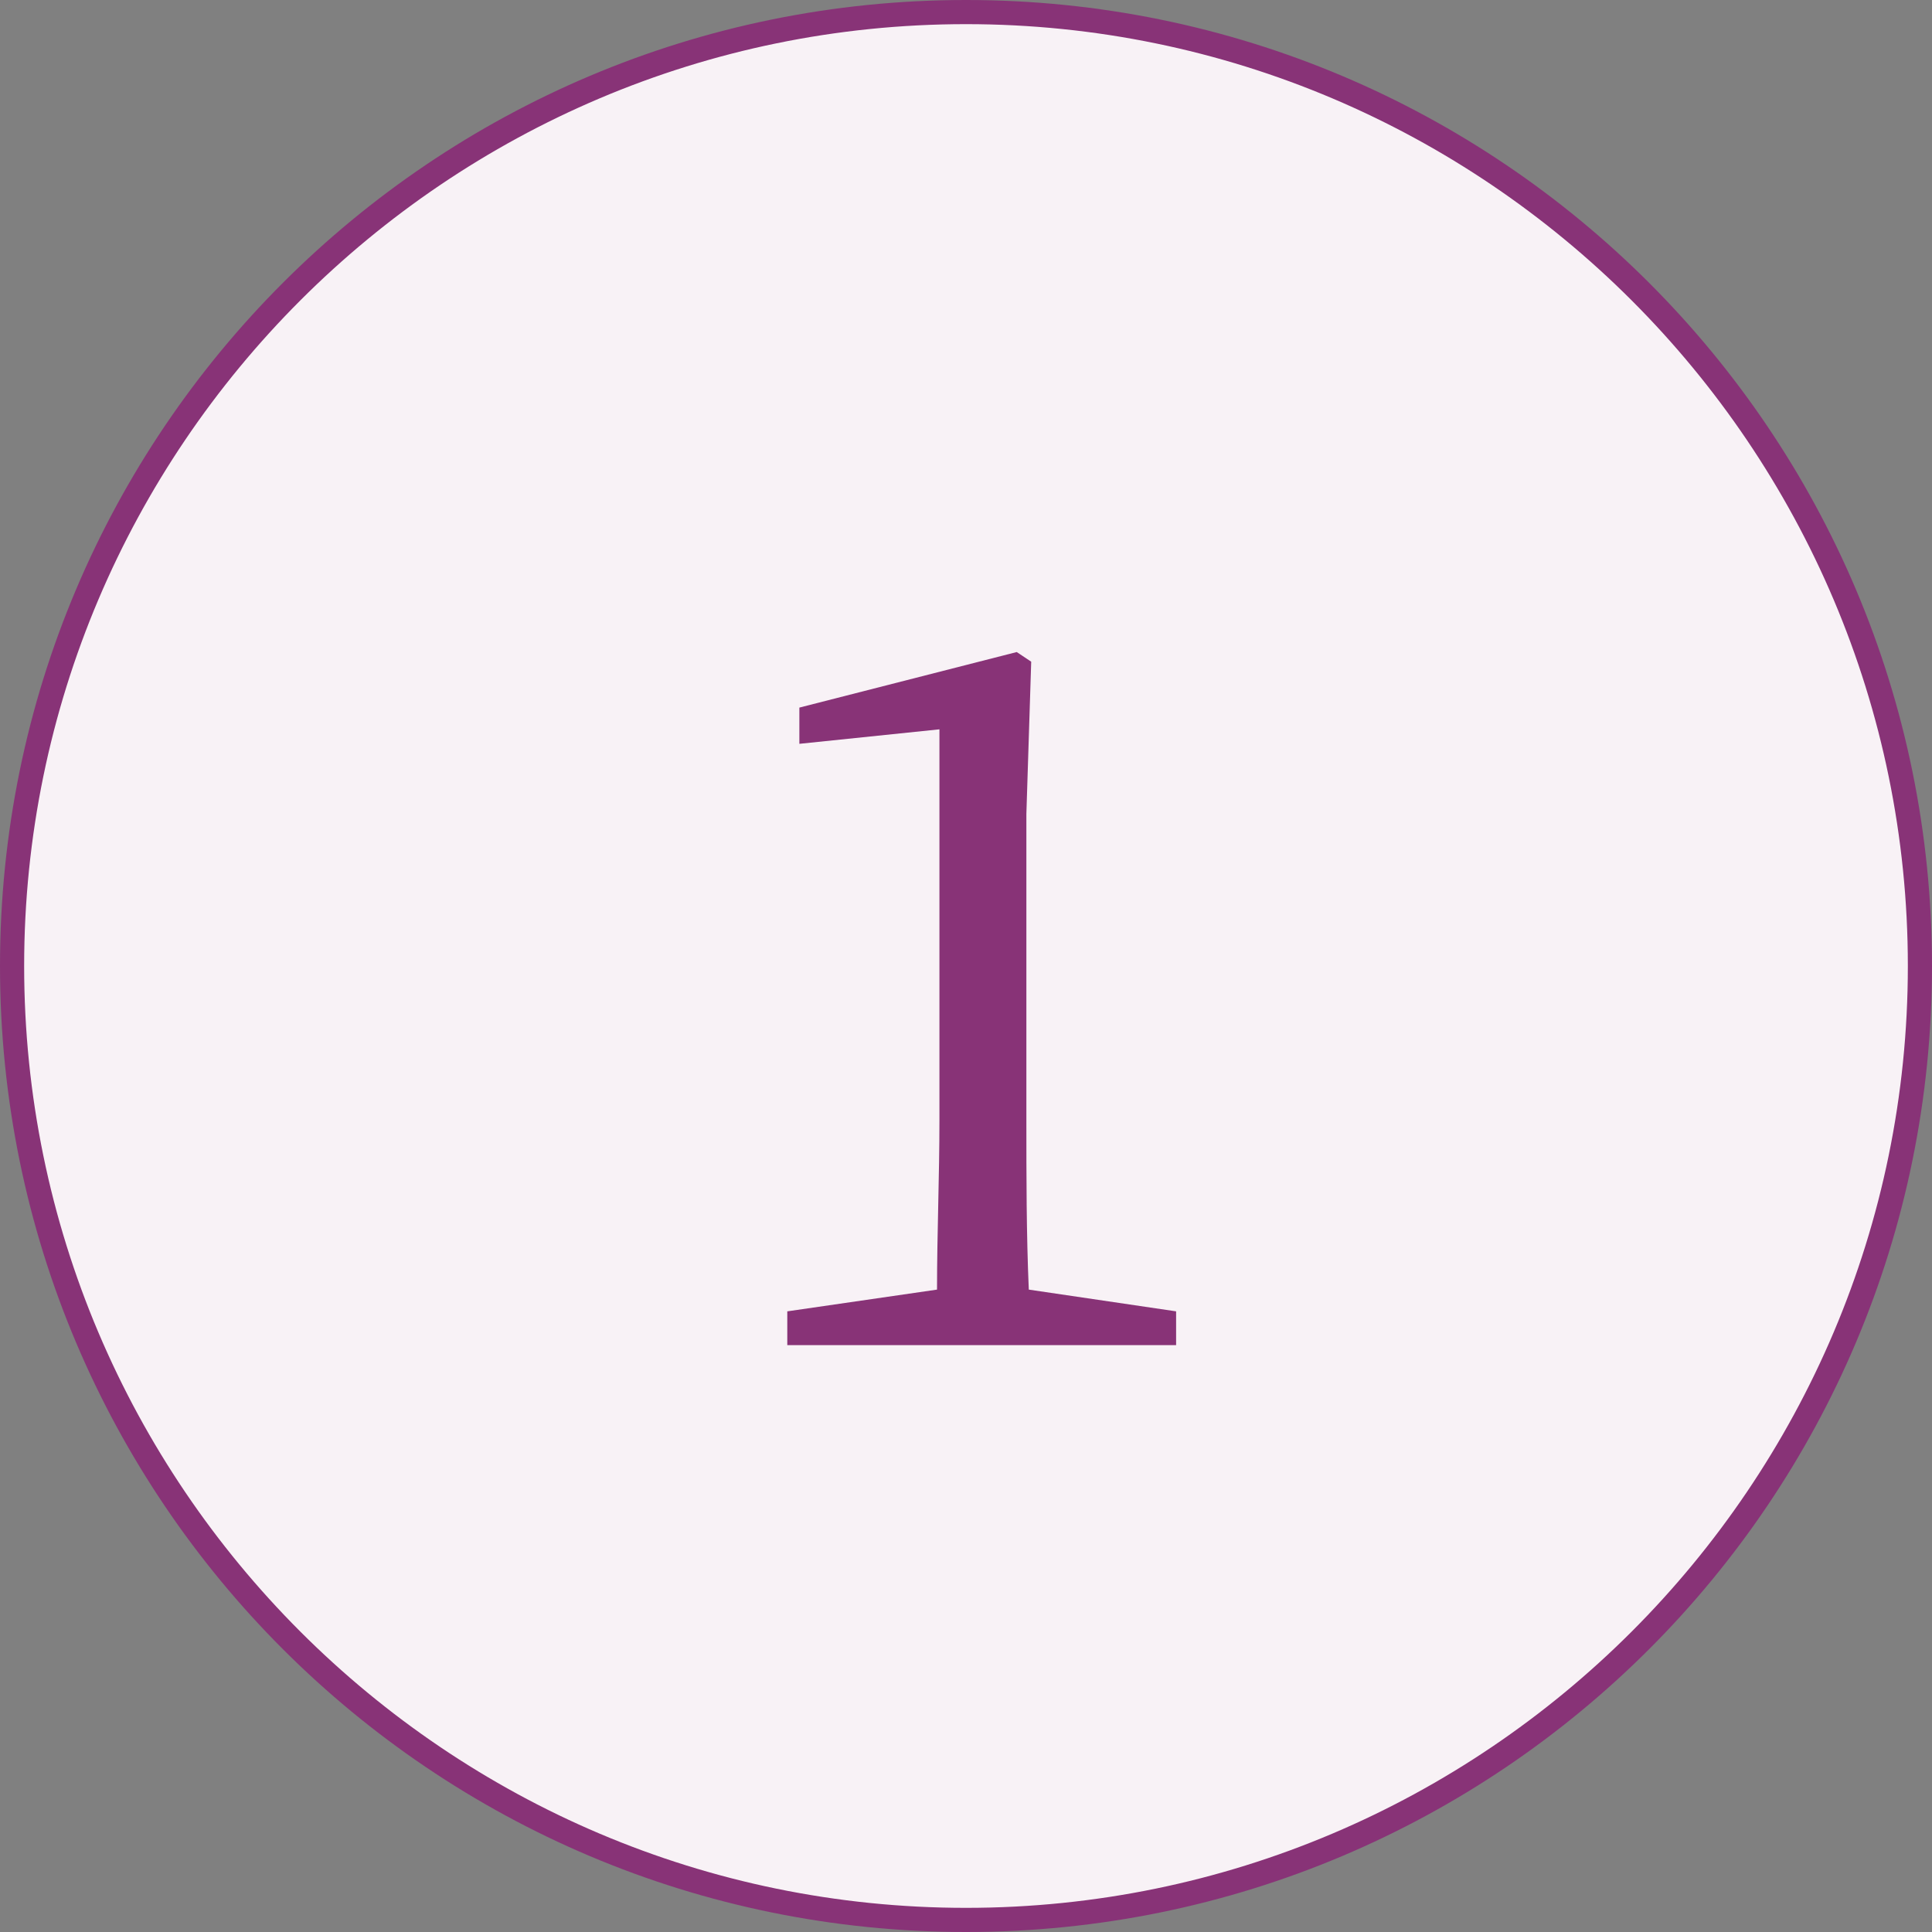
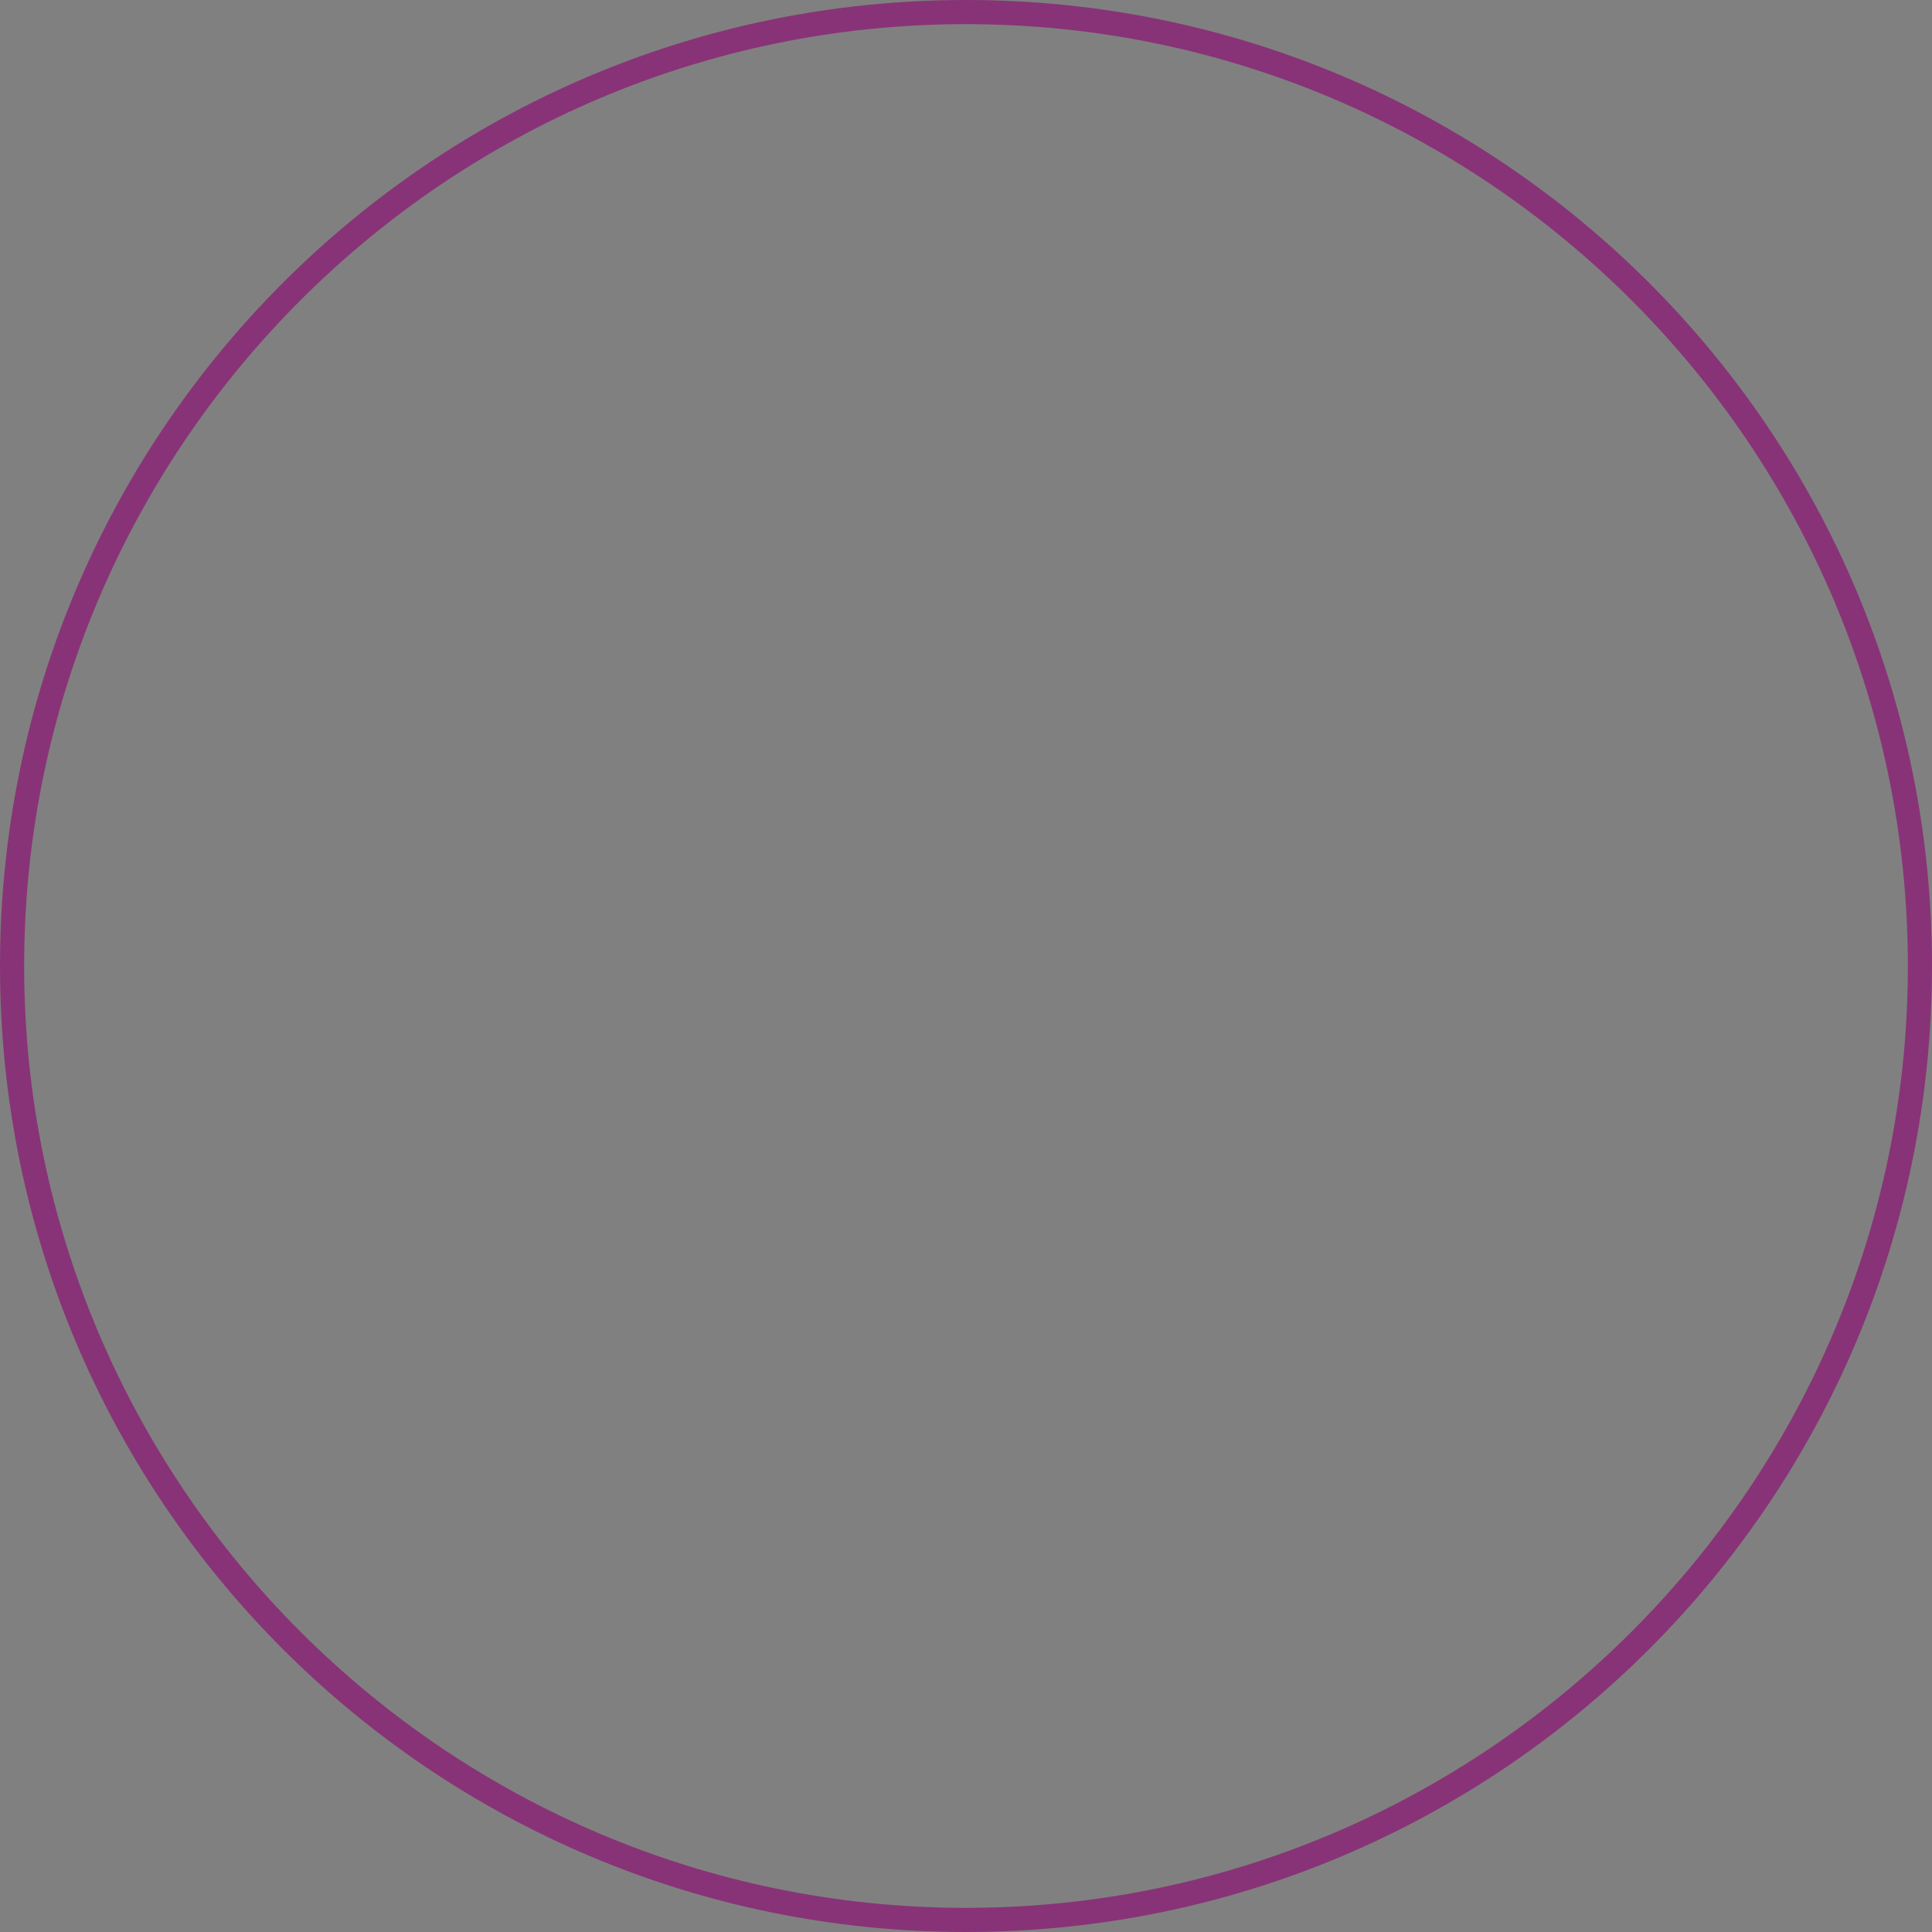
<svg xmlns="http://www.w3.org/2000/svg" version="1.1" id="レイヤー_1" x="0px" y="0px" width="80px" height="80px" viewBox="0 0 80 80" style="enable-background:new 0 0 80 80;" xml:space="preserve">
  <rect x="0" y="0" width="80" height="80" fill="#808080" stroke="none" />
  <style type="text/css">
	.st0{fill:#F8F2F6;}
	.st1{fill:#883377;}
</style>
  <g>
    <g>
-       <circle class="st0" cx="40" cy="40" r="39.5" />
      <path class="st1" d="M40,1c21.5,0,39,17.5,39,39S61.5,79,40,79S1,61.5,1,40S18.5,1,40,1 M40,0C17.9,0,0,17.9,0,40s17.9,40,40,40    s40-17.9,40-40S62.1,0,40,0L40,0z" />
    </g>
    <g>
-       <path class="st1" d="M48.7,54.3v1.4H32.6v-1.4l6.2-0.9c0-2.3,0.1-4.7,0.1-7V30.2l-5.8,0.6v-1.5l9-2.3l0.6,0.4l-0.2,6.3v12.7    c0,2.3,0,4.7,0.1,7L48.7,54.3z" />
-     </g>
+       </g>
  </g>
</svg>